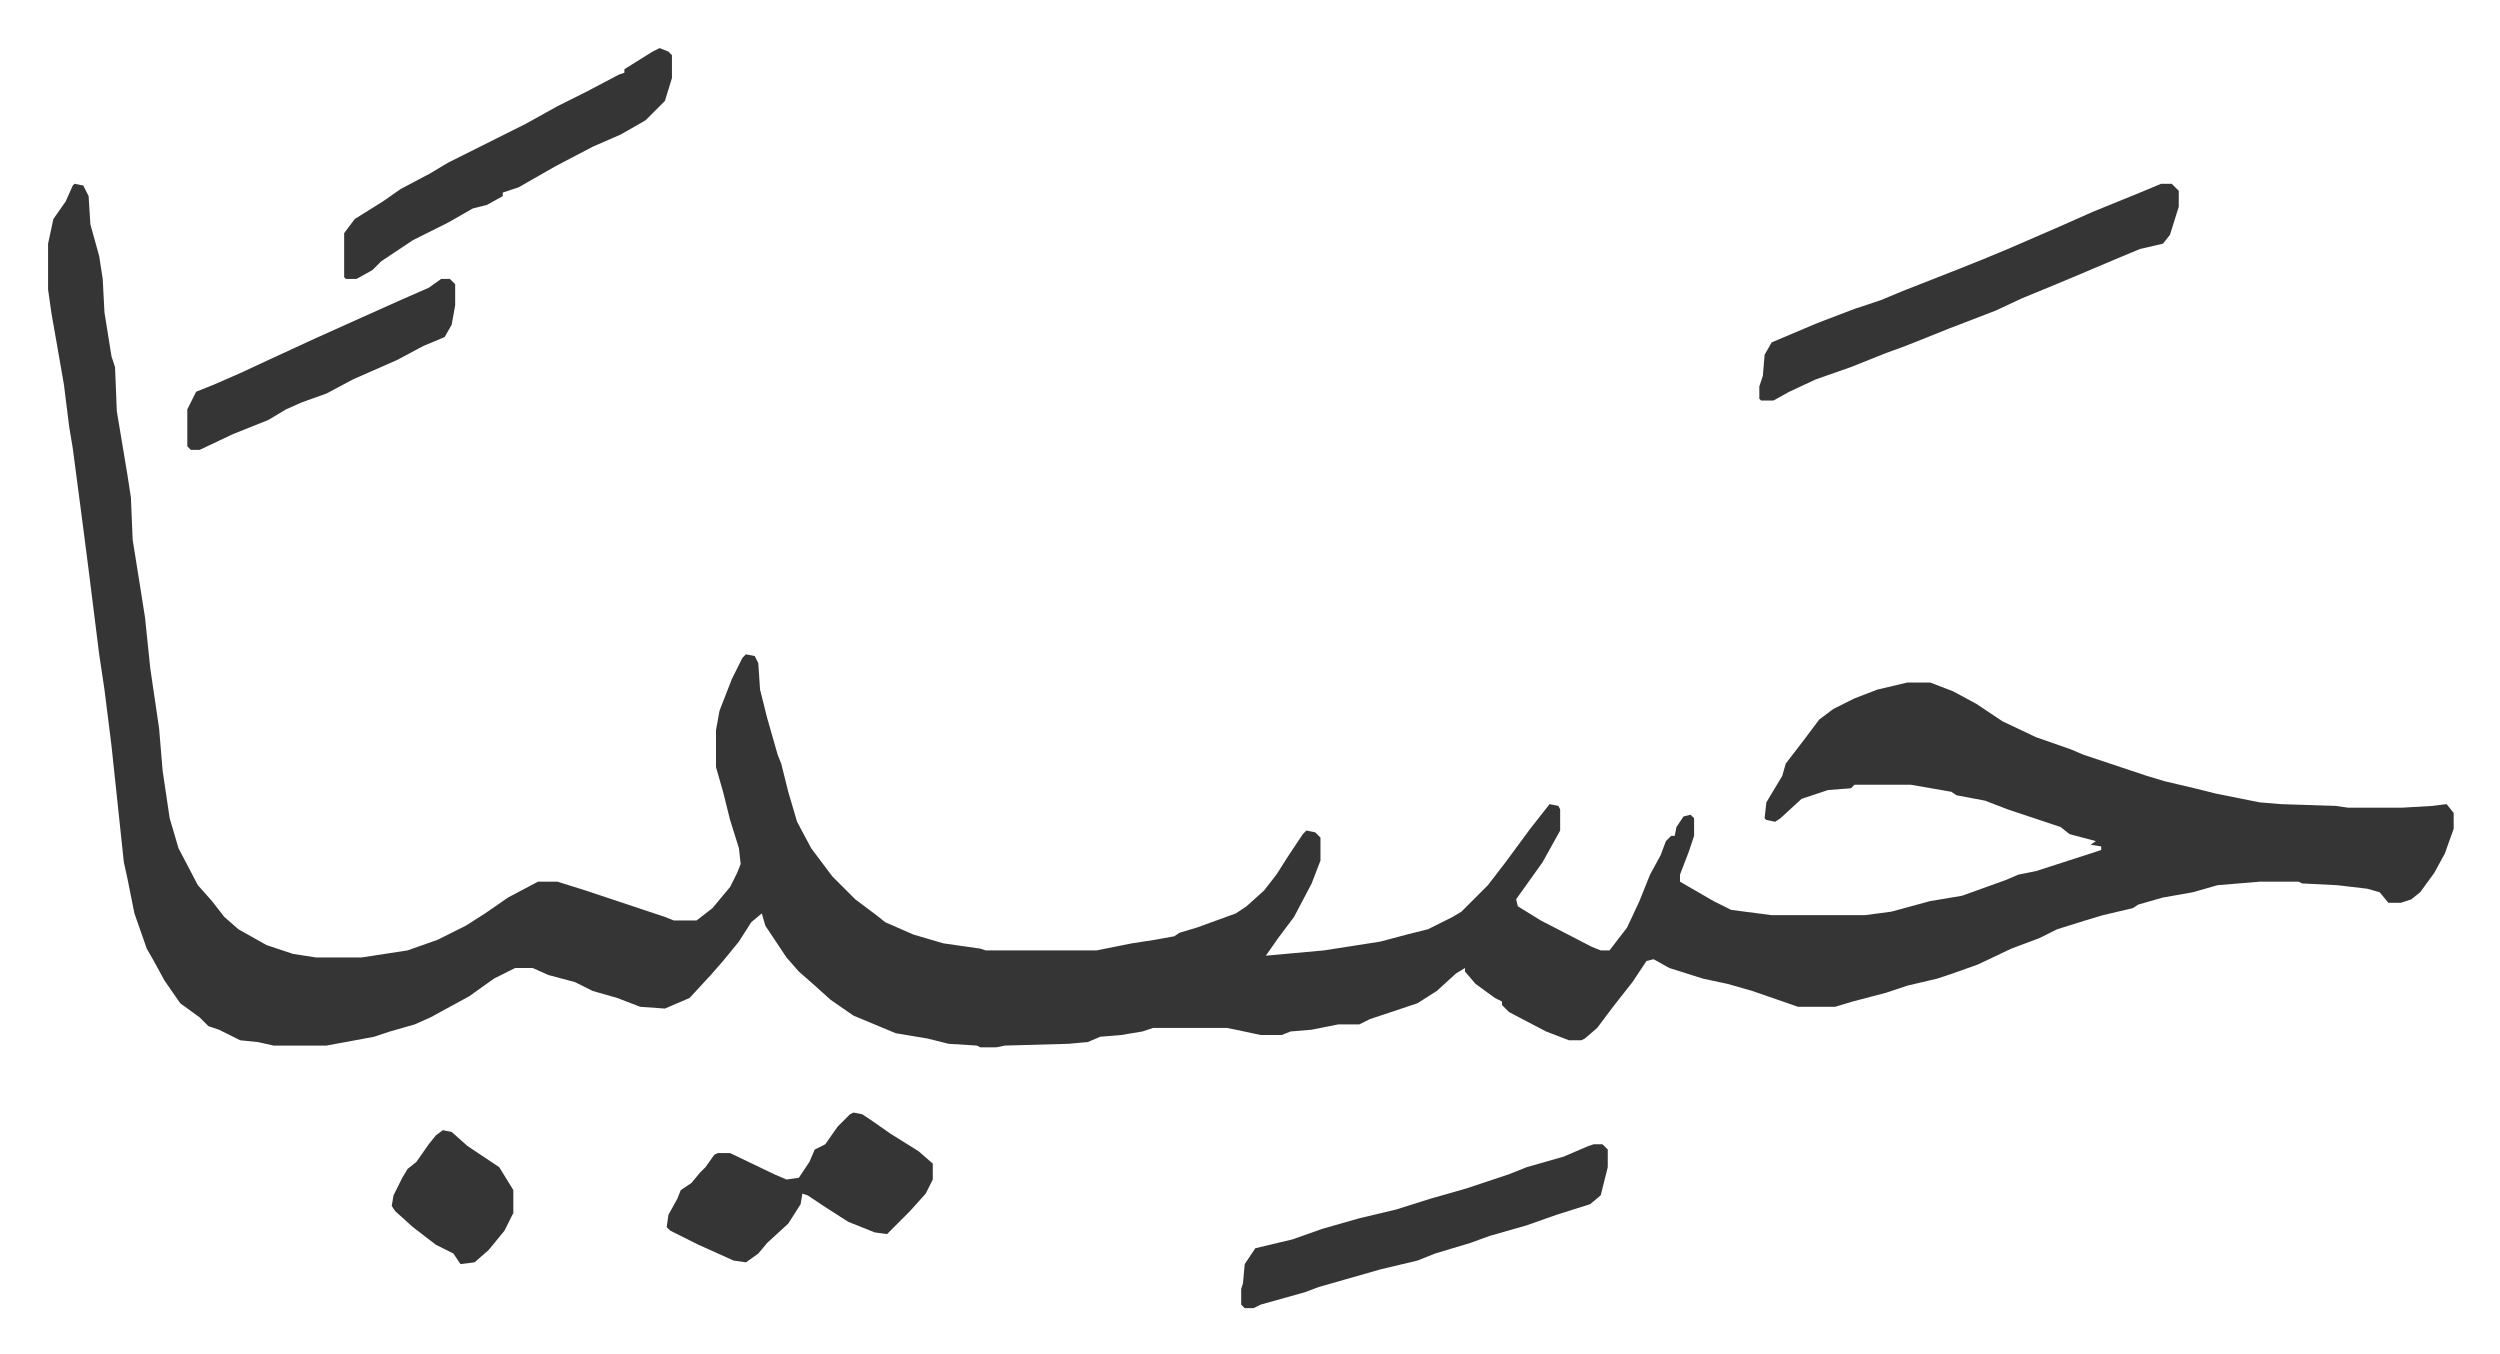
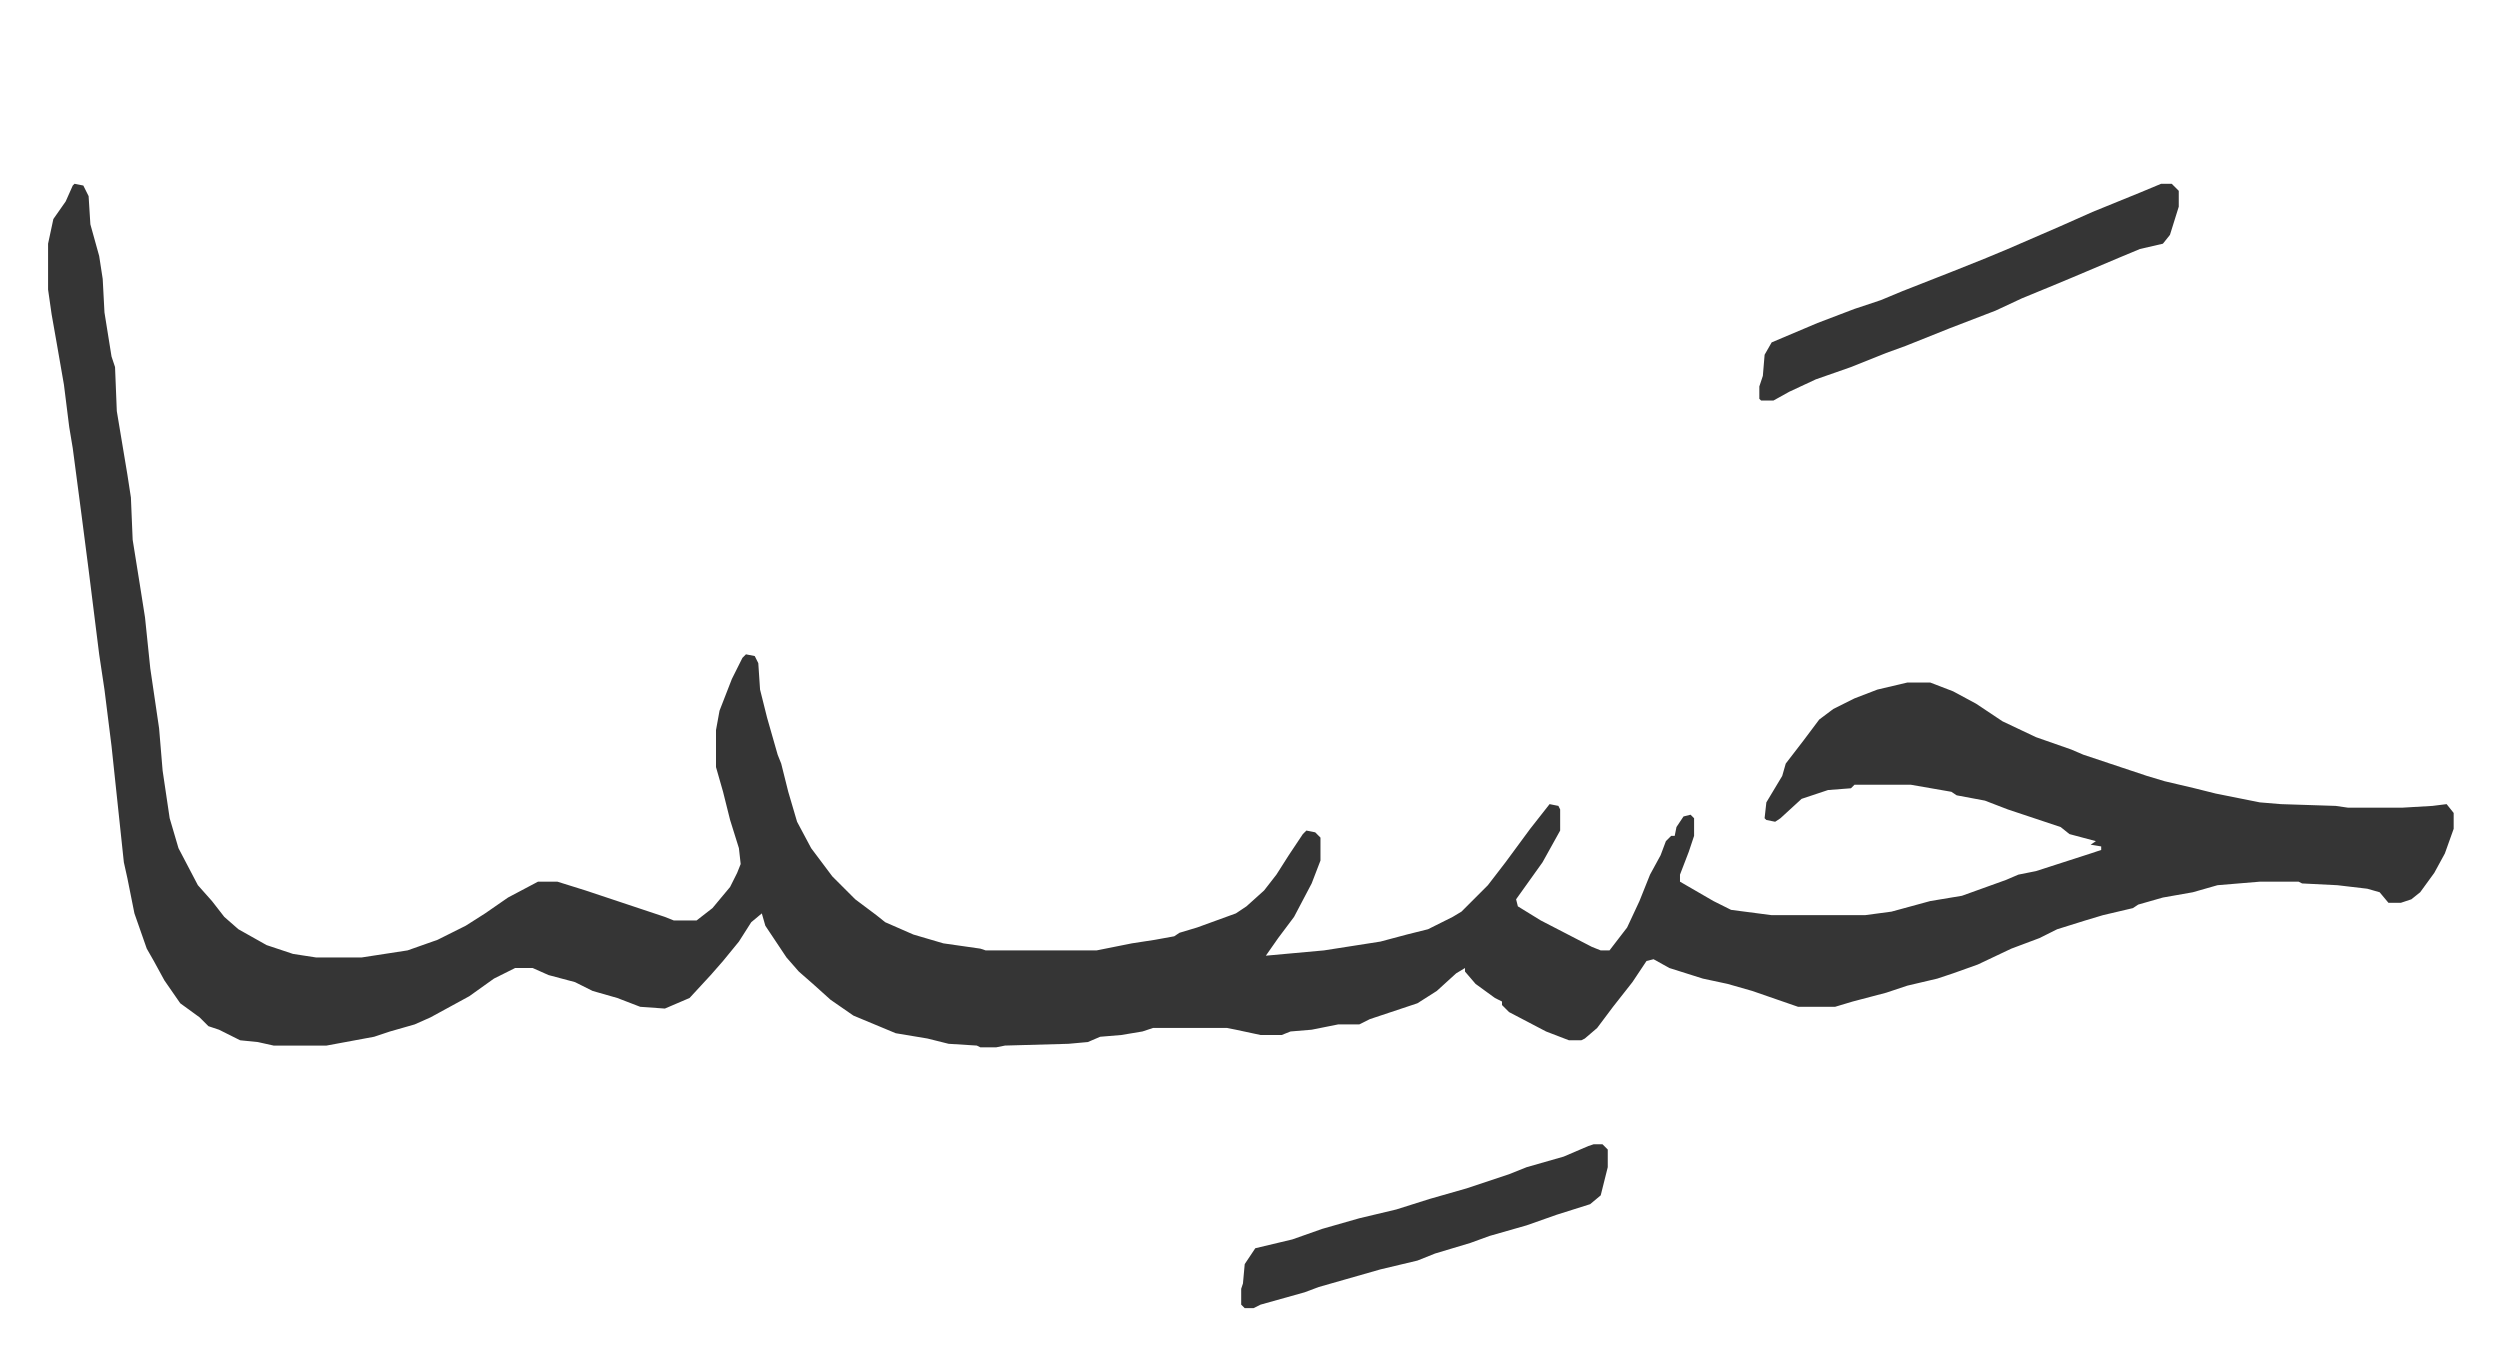
<svg xmlns="http://www.w3.org/2000/svg" role="img" viewBox="-27.28 388.72 1418.56 768.56">
  <path fill="#353535" id="rule_normal" d="M15 493l5 1 3 6 1 16 5 18 2 13 1 19 4 25 2 6 1 25 6 36 2 13 1 24 4 25 3 19 3 29 5 34 2 24 4 27 5 17 11 21 8 9 7 9 8 7 16 9 15 5 13 2h26l26-4 17-6 16-8 11-7 13-9 17-9h11l16 5 45 15 5 2h13l9-7 10-12 4-8 2-5-1-9-5-16-4-16-4-14v-21l2-11 7-18 6-12 2-2 5 1 2 4 1 15 4 16 6 21 2 5 4 16 5 17 8 15 12 16 5 5 8 8 12 9 5 4 16 7 17 5 21 3 3 1h63l20-4 13-2 11-2 3-2 10-3 11-4 11-4 6-4 10-9 7-9 7-11 8-12 2-2 5 1 3 3v13l-5 13-10 19-9 12-7 10 33-3 32-5 15-4 12-3 14-7 5-3 15-15 10-13 14-19 11-14 5 1 1 2v12l-10 18-10 14-5 7 1 4 13 8 29 15 5 2h5l10-13 7-15 6-15 6-11 3-8 3-3h2l1-5 4-6 4-1 2 2v10l-3 9-5 13v4l19 11 10 5 23 3h53l15-2 22-6 18-3 25-9 7-3 10-2 31-10 6-2v-2l-6-1 3-2-15-4-5-4-30-10-13-5-16-3-3-2-23-4h-32l-2 2-13 1-15 5-12 11-3 2-5-1-1-1 1-9 9-15 2-7 10-13 9-12 8-6 12-6 13-5 17-4h13l13 5 13 7 15 10 19 9 20 7 7 3 36 12 10 3 17 4 12 3 25 5 12 1 31 1 7 1h31l17-1 8-1 4 5v9l-5 14-6 11-8 11-5 4-6 2h-7l-5-6-7-2-17-2-20-1-2-1h-22l-24 2-14 4-17 3-14 4-3 2-17 4-10 3-16 5-10 5-16 6-19 9-14 5-9 3-17 4-12 4-19 5-10 3h-21l-26-9-14-4-14-3-19-6-9-5-4 1-8 12-11 14-9 12-7 6-2 1h-7l-13-5-21-11-4-4v-2l-4-2-11-8-6-7v-2l-5 3-11 10-11 7-9 3-18 6-6 3h-12l-15 3-12 1-5 2h-12l-14-3-5-1h-42l-6 2-12 2-12 1-7 3-11 1-36 1-5 1h-9l-2-1-16-1-12-3-18-3-12-5-12-5-13-9-10-9-8-7-7-8-12-18-2-7-6 5-7 11-9 11-7 8-12 13-14 6-14-1-13-5-14-4-10-5-15-4-9-4h-10l-12 6-14 10-22 12-9 4-14 4-9 3-27 5h-30l-9-2-10-1-12-6-6-2-5-5-11-8-9-13-6-11-4-7-7-20-4-20-2-9-7-66-4-32-3-20-6-48-4-31-5-38-2-12-3-24-4-23-3-17-2-14v-26l3-14 7-10 4-9zm1184 0h6l4 4v9l-5 16-4 5-13 3-12 5-26 11-12 5-17 7-15 7-26 10-25 10-11 4-20 8-20 7-15 7-9 5h-7l-1-1v-7l2-6 1-12 4-7 26-11 21-8 15-5 12-5 28-11 20-8 12-5 30-13 18-8 27-11zm-322 545h5l3 3v10l-4 16-6 5-19 6-17 6-21 6-11 4-20 6-10 4-21 5-21 6-14 4-8 3-25 7-4 2h-5l-2-2v-9l1-3 1-11 6-9 21-5 17-6 21-6 21-5 19-6 21-6 24-8 10-4 21-6 14-6z" />
-   <path fill="#353535" id="rule_normal" d="M457 1020l5 1 6 4 10 7 16 10 8 7v9l-4 8-9 10-13 13-7-1-15-6-14-9-9-6-3-1-1 6-7 11-12 11-5 6-7 5-7-1-20-9-16-8-2-2 1-7 5-9 2-5 6-4 5-6 3-3 5-7 2-1h7l25 12 7 3 7-1 6-9 3-7 6-3 7-10 7-7zM347 416l5 2 2 2v13l-4 13-11 11-14 8-16 7-21 11-14 8-7 4-9 3v2l-9 5-8 2-14 8-20 10-18 12-5 5-9 5h-6l-1-1v-25l6-8 16-10 10-7 17-9 10-6 44-22 18-10 16-8 19-10 3-1v-2l16-10zM223 547h5l3 3v12l-2 11-4 7-12 5-15 8-25 11-15 8-14 5-9 4-10 6-20 8-19 9h-5l-2-2v-21l5-10 10-4 16-7 15-7 26-12 20-9 29-13 16-7zm1 483l5 1 9 8 18 12 8 13v13l-5 10-9 11-8 7-8 1-4-6-10-5-13-10-10-9-2-3 1-6 5-10 3-5 5-4 7-10 4-5z" />
</svg>